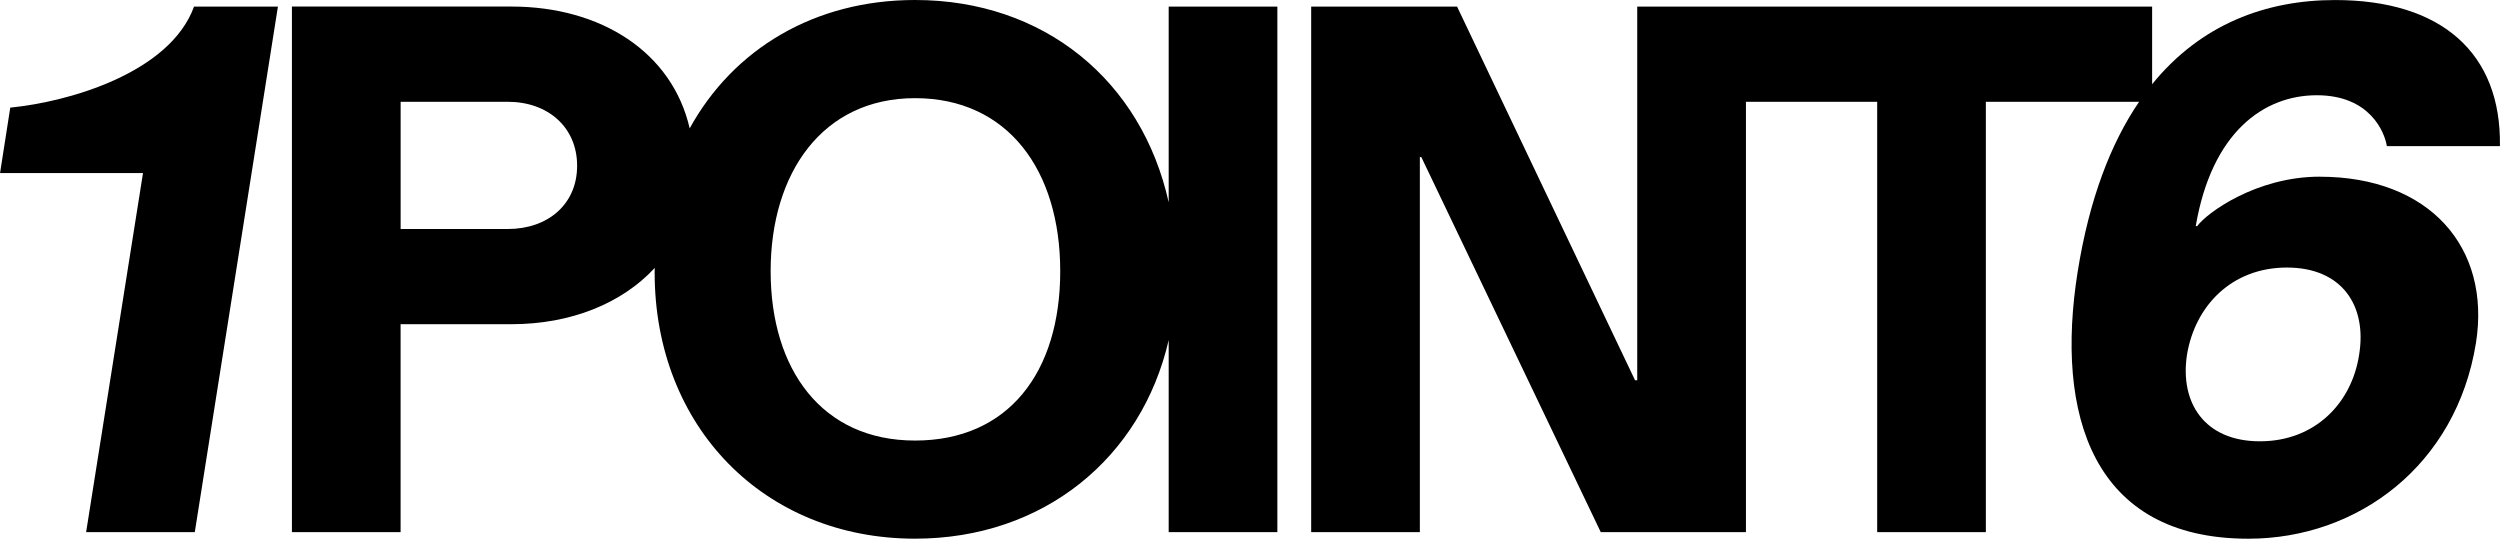
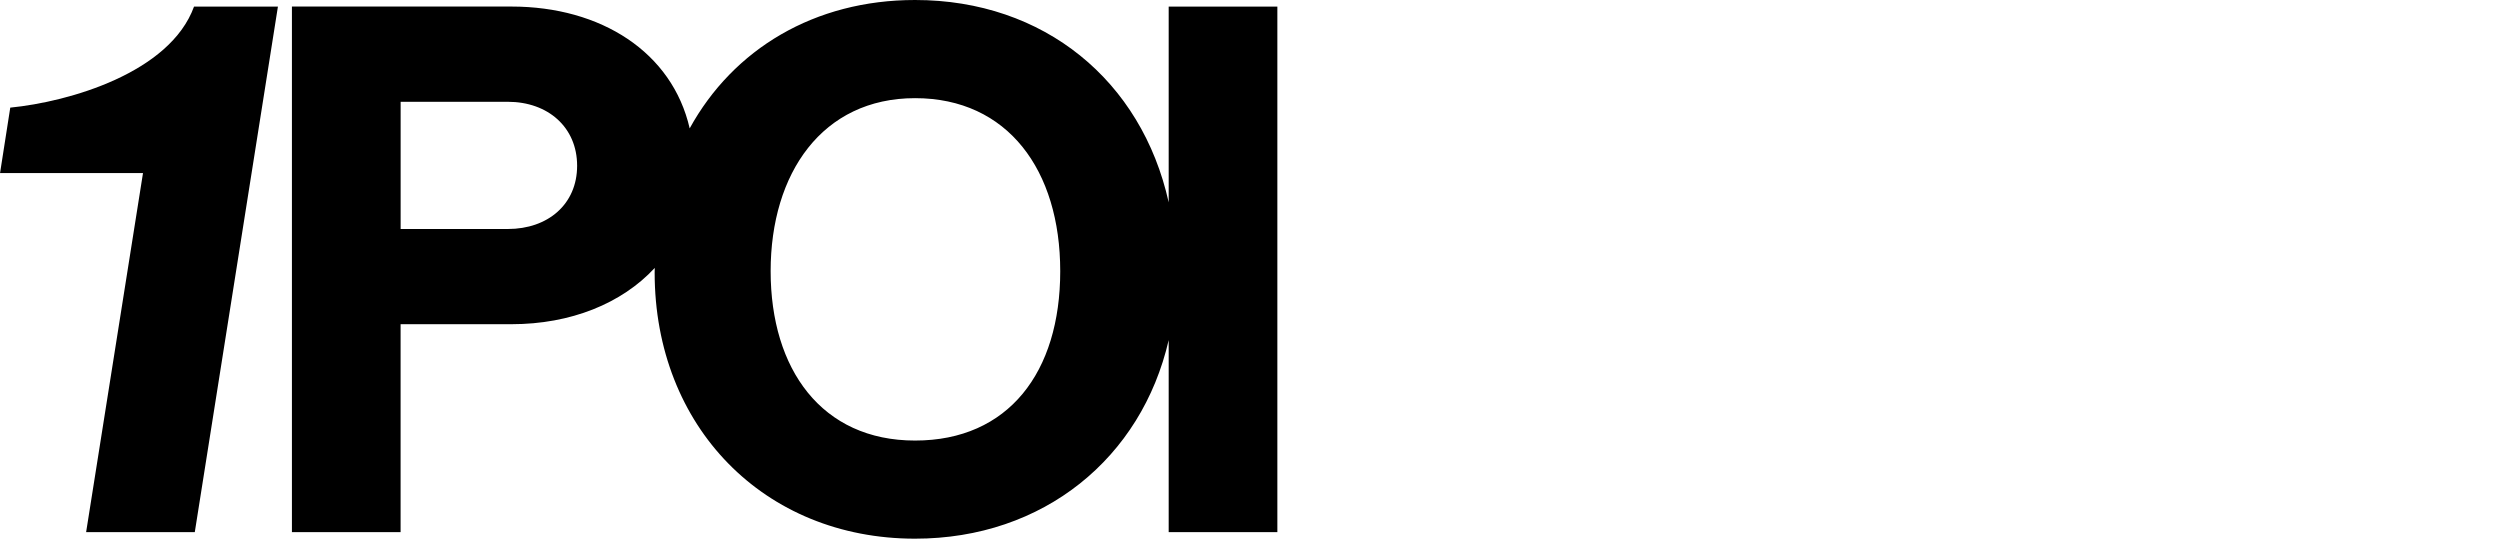
<svg xmlns="http://www.w3.org/2000/svg" width="1002" height="218" viewBox="0 0 1002 218" fill="none">
  <g clip-path="url(#clip0_1601_10032)">
    <path d="M4.113 43.137L0.02 69.357H57.316L34.515 213.291H78.07L111.392 2.639H77.77C68.122 29.158 27.773 40.812 4.099 43.137H4.113Z" fill="black" />
    <path d="M468.409 81.097C457.574 32.325 418.459 0 366.756 0C326.451 0 293.902 19.672 276.425 51.454C269.44 20.984 240.958 2.625 205.002 2.625H117.003V213.277H160.558V129.941H205.002C228.748 129.941 249.229 121.638 262.426 107.387C262.426 108.015 262.384 108.629 262.384 109.256C262.384 171.024 306.24 215.902 366.756 215.902C418.23 215.902 457.546 183.535 468.409 136.317V213.292H511.966V2.639H468.409V81.111V81.097ZM203.541 91.781H160.573V40.798H203.541C219.615 40.798 231.31 50.998 231.31 66.433C231.31 81.867 219.615 91.781 203.541 91.781ZM366.756 176.573C329.342 176.573 308.873 148.015 308.873 108.686C308.873 69.357 329.628 39.343 366.756 39.343C403.885 39.343 424.94 68.187 424.94 108.686C424.94 149.184 404.188 176.573 366.756 176.573Z" fill="black" />
-     <path d="M929.745 70.812C904.311 70.812 884.427 85.377 880.635 90.626H880.049C886.477 53.038 907.243 38.174 928.584 38.174C949.925 38.174 955.782 53.038 956.653 58.573H1001.97C1002.56 21.284 978.583 0.015 935.901 0.015C908.132 0.015 882.053 9.743 862.571 33.752V2.639H656.202V152.408H655.327L583.991 2.639H525.521V213.292H569.078V62.952H569.663L641.589 213.292H699.774V40.798H752.373V213.292H795.93V40.798H857.35C846 57.446 837.381 79.771 832.717 108.986C823.653 166.089 838.57 215.917 901.133 215.917C944.99 215.917 984.451 186.488 992.35 137.544C998.492 99.086 973.644 70.826 929.787 70.826L929.745 70.812ZM945.533 142.195C942.612 161.424 927.984 176.873 905.772 176.873C883.556 176.873 873.61 161.424 876.542 142.195C879.763 122.666 894.376 107.231 916.592 107.231C938.805 107.231 948.754 122.68 945.533 142.195Z" fill="black" />
  </g>
  <defs>
    <clipPath id="clip0_1601_10032">
      <rect width="1001.96" height="218" fill="white" transform="translate(0.02)" />
    </clipPath>
  </defs>
</svg>